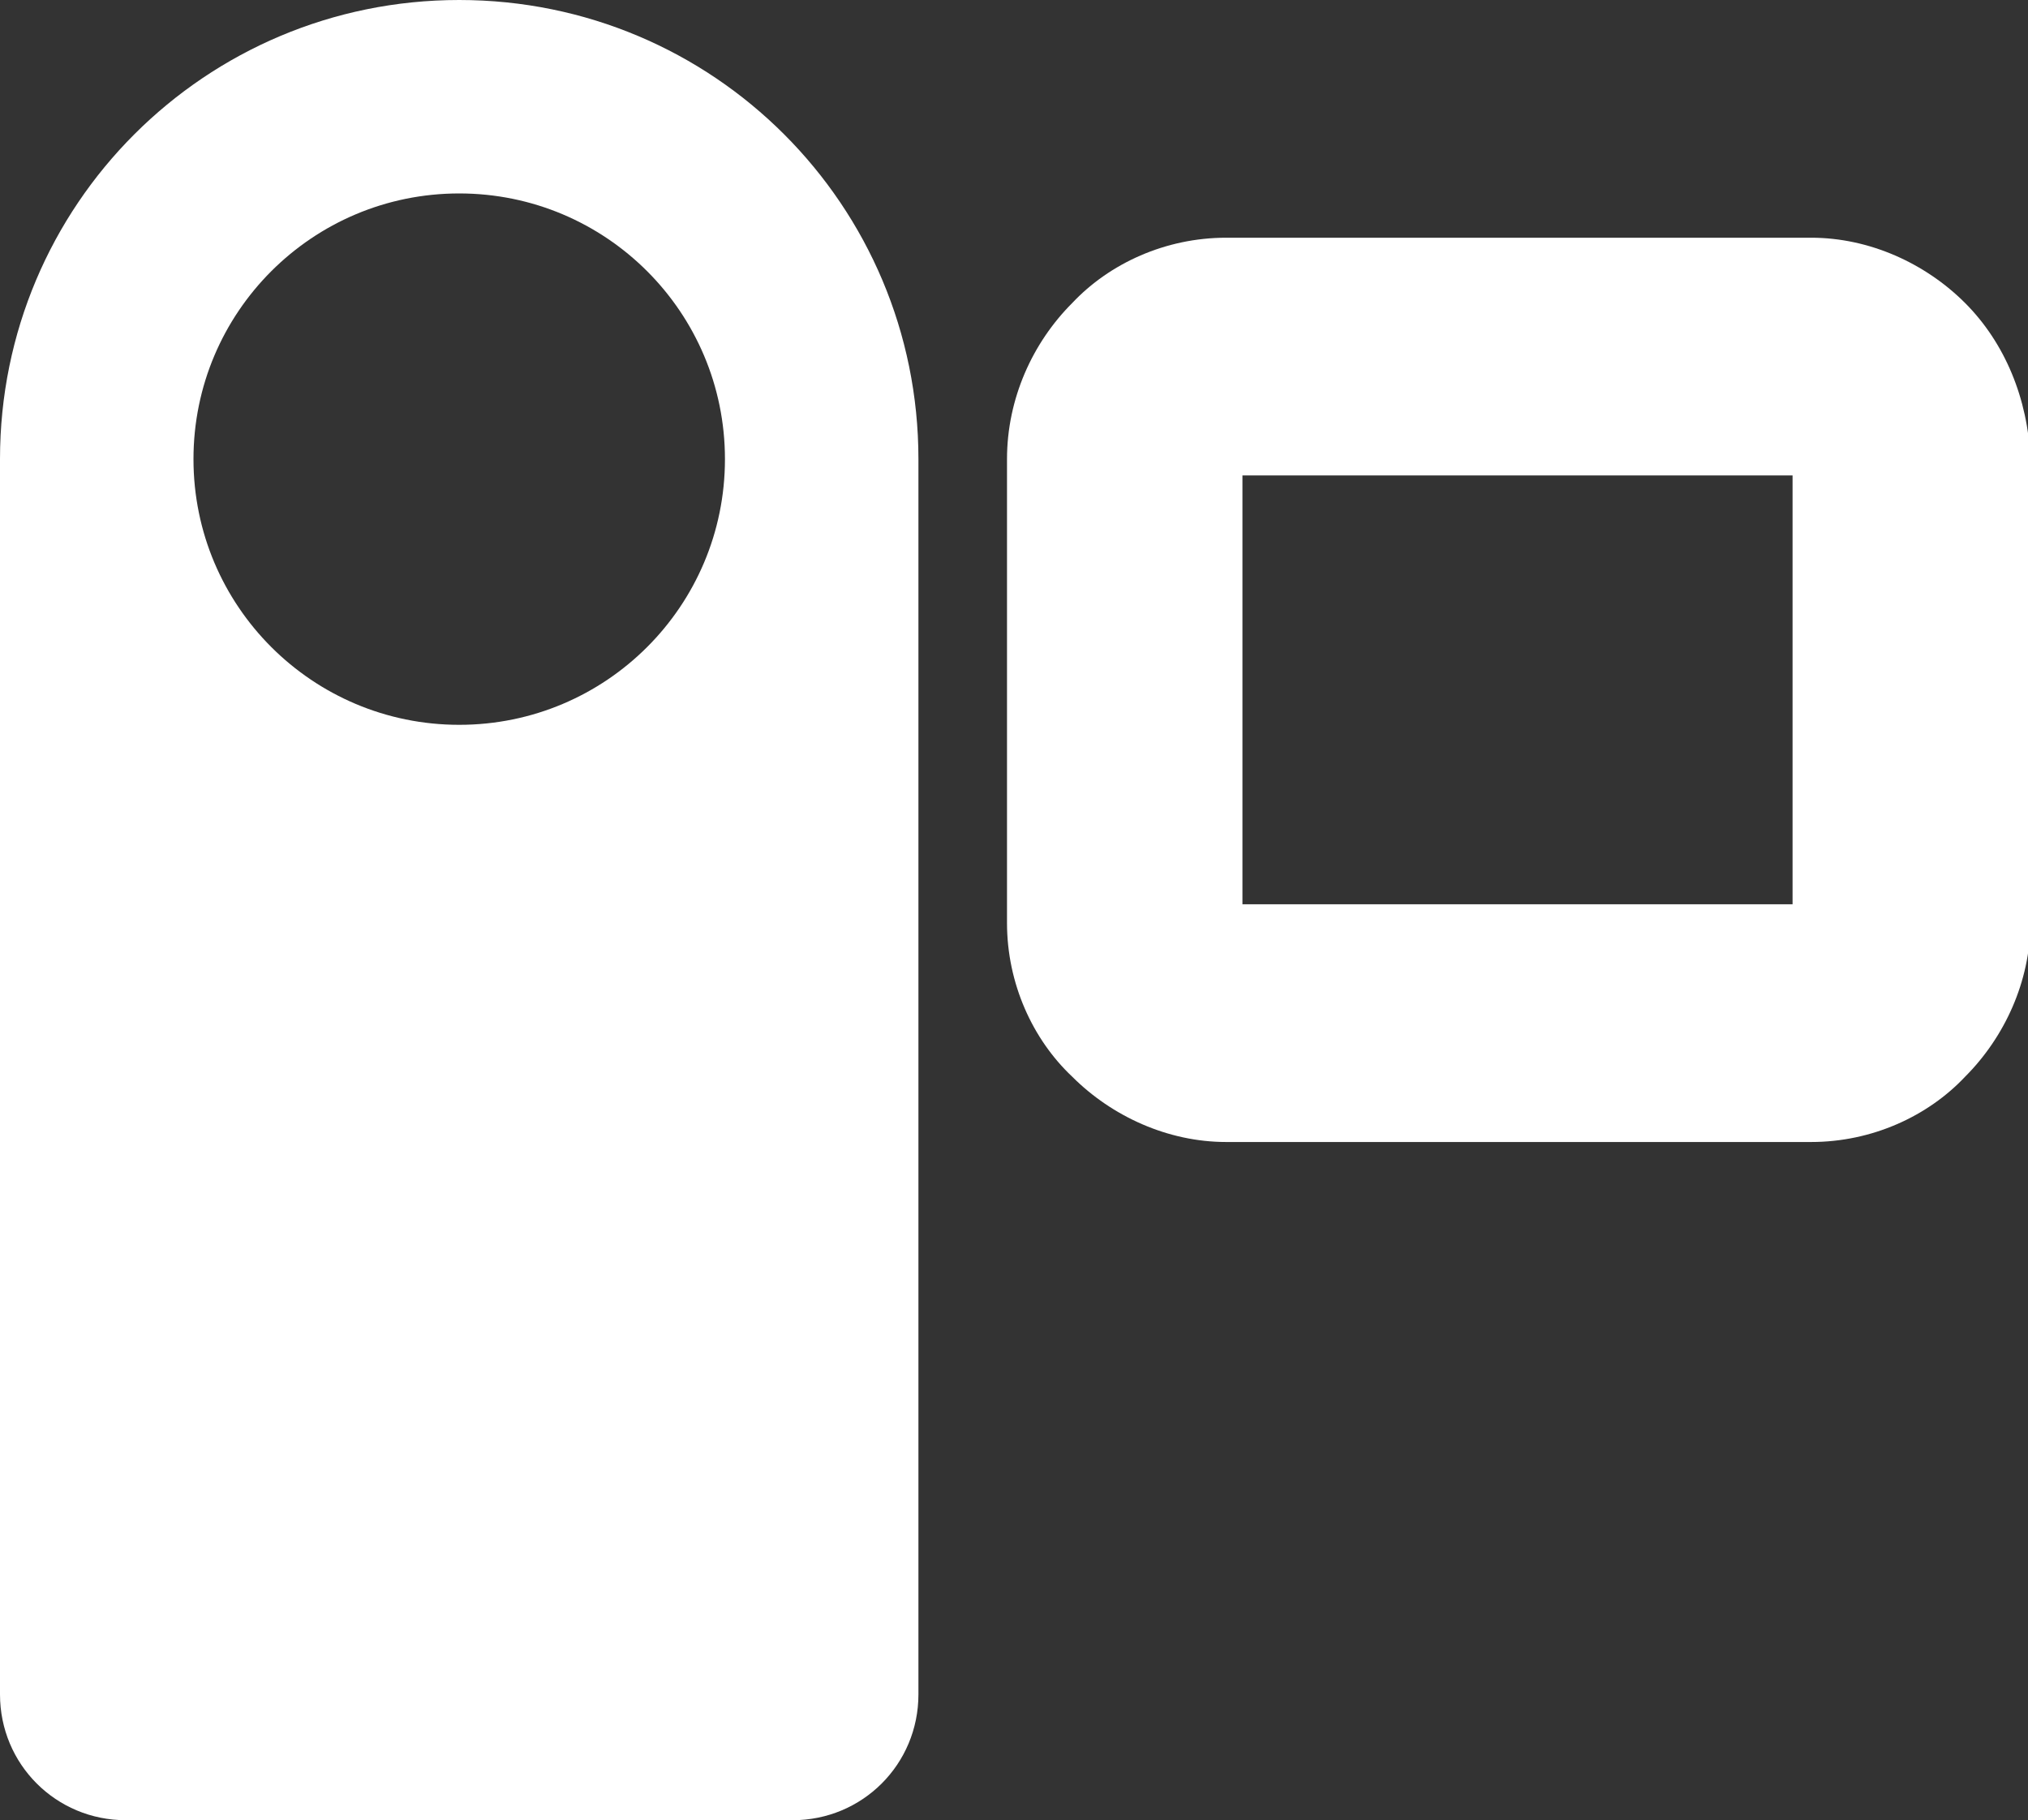
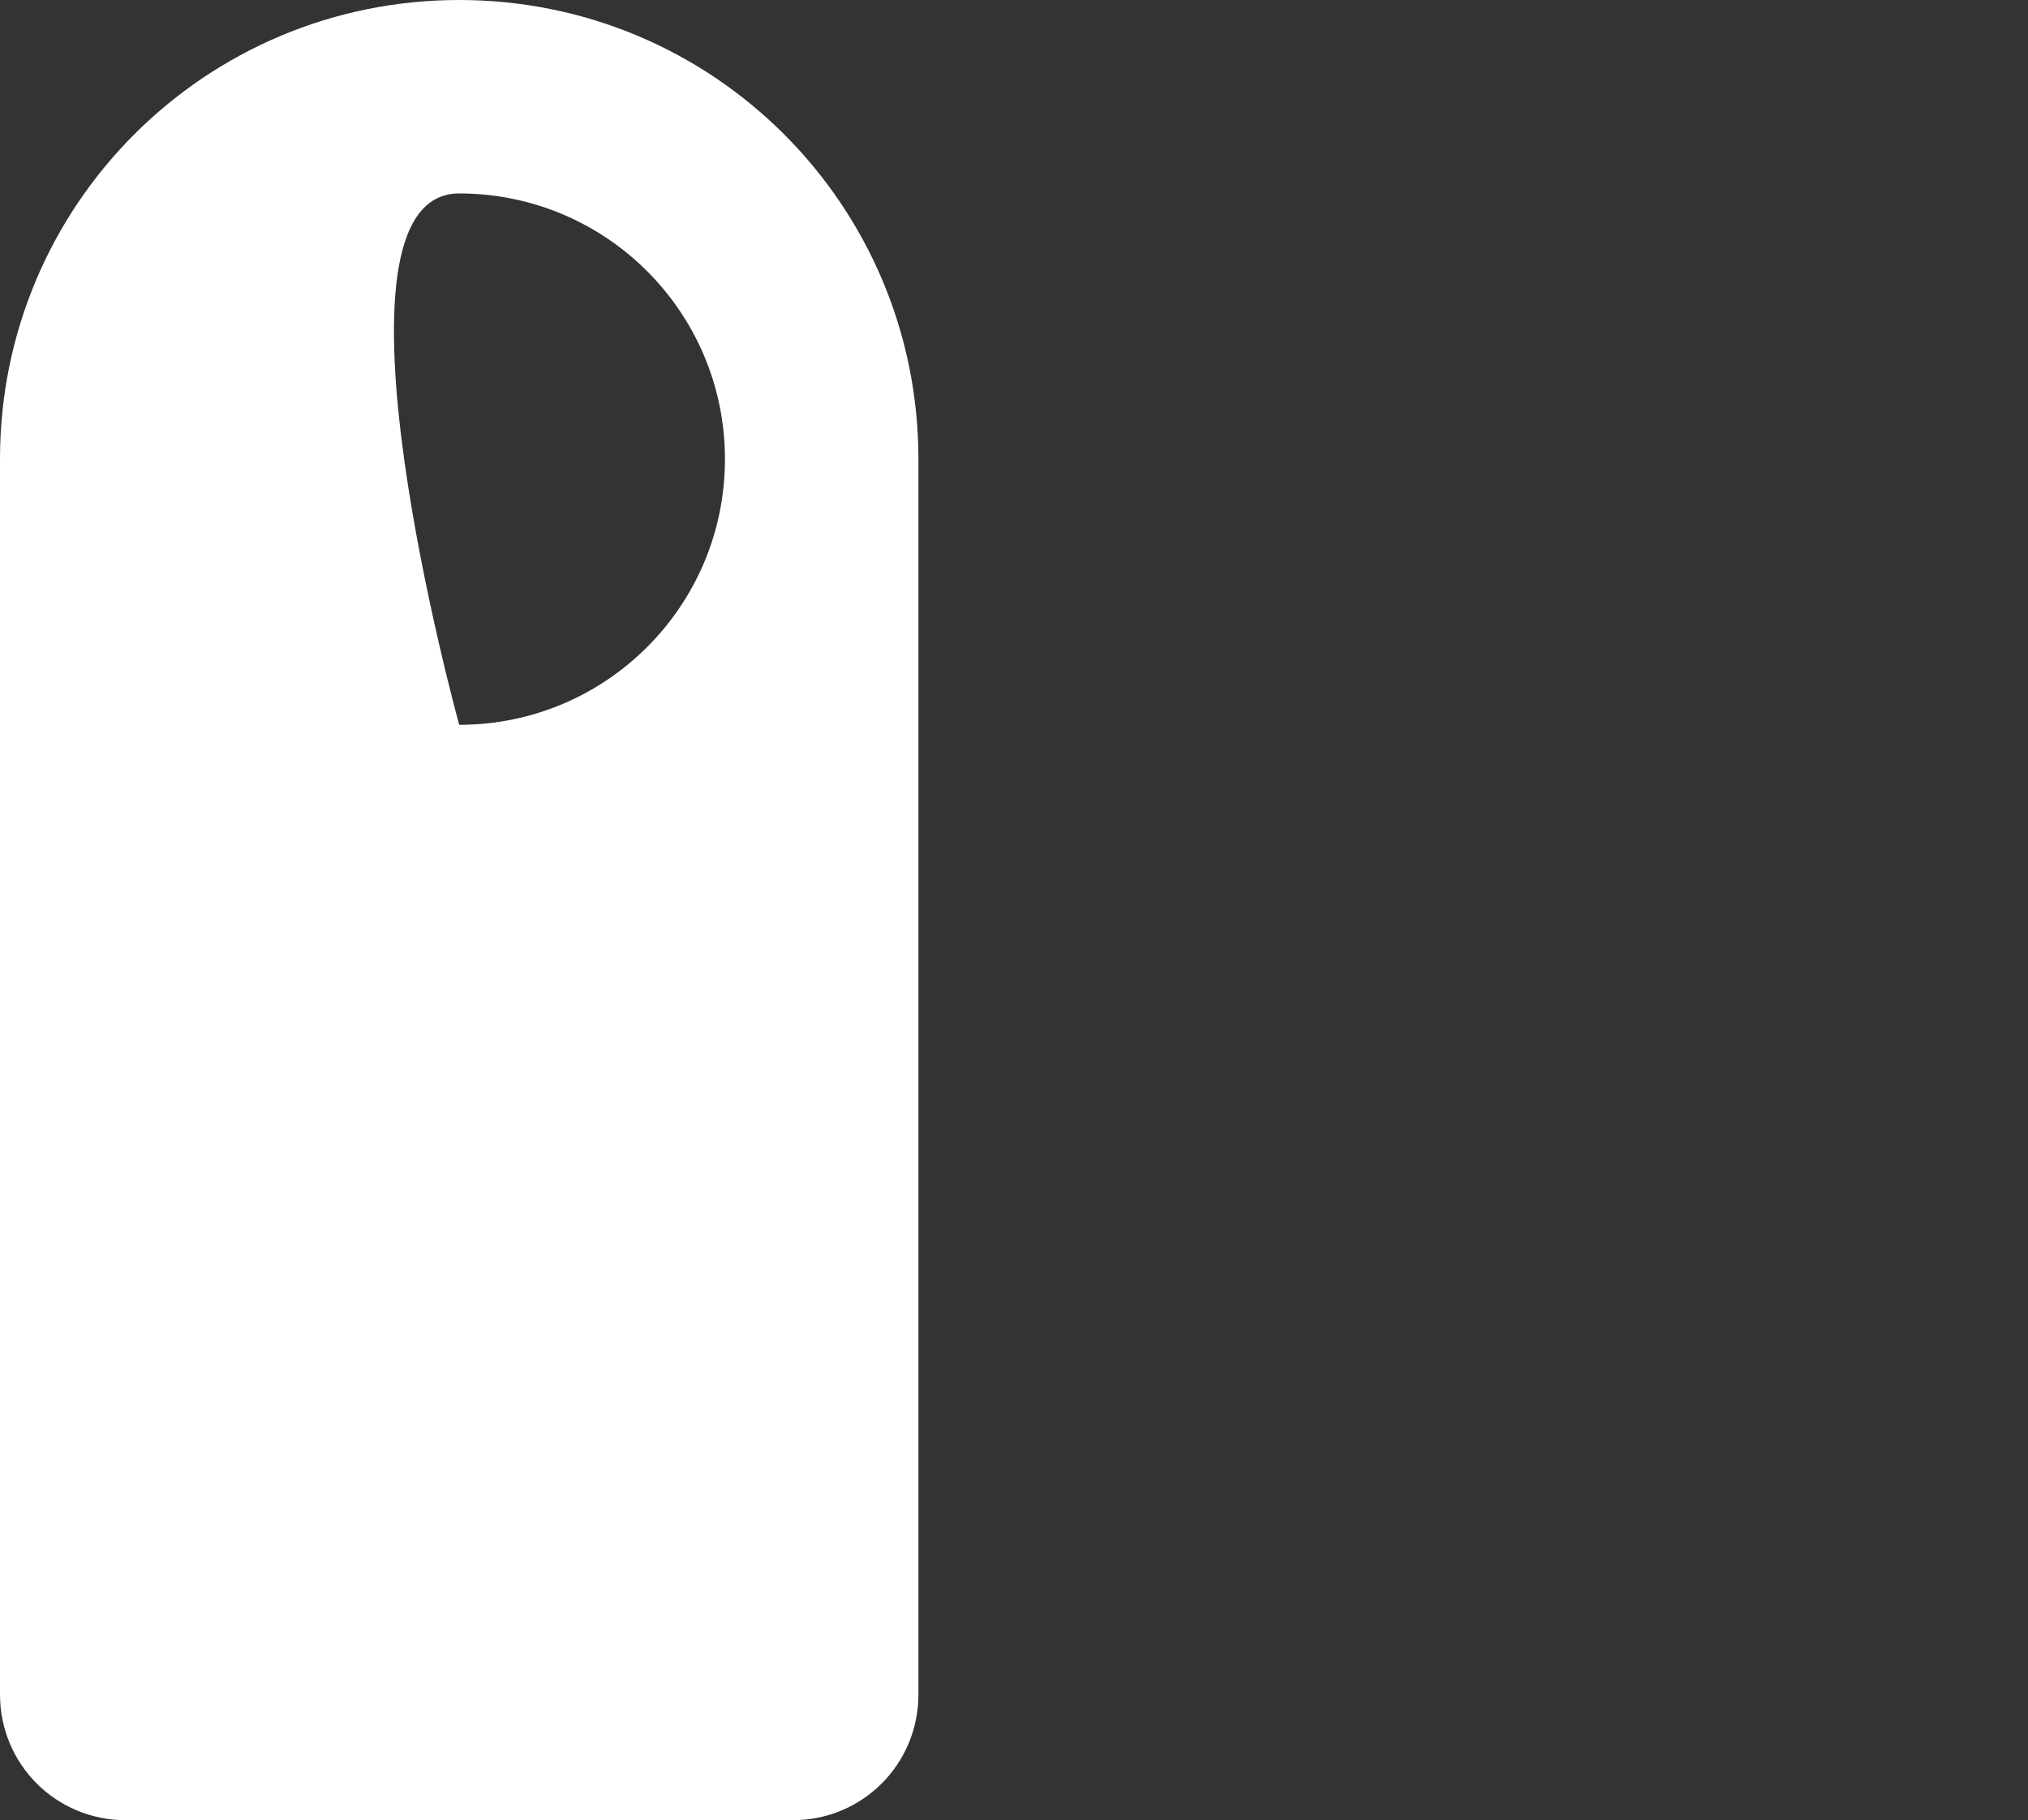
<svg xmlns="http://www.w3.org/2000/svg" version="1.1" id="_x32_" x="0px" y="0px" viewBox="0 0 87 78.1" style="enable-background:new 0 0 87 78.1;" xml:space="preserve">
  <rect x="0" y="0" width="87" height="78.1" fill="#333333" stroke="none" />
  <style type="text/css">
	.st0{fill:#FFFFFF;}
</style>
  <g>
-     <path class="st0" d="M19.7,0C8.8,0,0,8.8,0,19.7v53c0,3,2.4,5.4,5.4,5.4H34c3,0,5.4-2.4,5.4-5.4v-53C39.4,8.8,30.6,0,19.7,0z    M19.7,31.1c-6.3,0-11.4-5.1-11.4-11.4S13.4,8.3,19.7,8.3s11.4,5.1,11.4,11.4S26,31.1,19.7,31.1z" />
-     <path class="st0" d="M84.3,13c-1.7-1.7-4.1-2.8-6.6-2.8H52.6c-2.6,0-5,1.1-6.6,2.8c-1.7,1.7-2.8,4.1-2.8,6.7v19.9   c0,2.6,1.1,5,2.8,6.6c1.7,1.7,4.1,2.8,6.6,2.8h25.1c2.6,0,5-1.1,6.6-2.8c1.7-1.7,2.8-4.1,2.8-6.6V19.7C87,17.1,86,14.7,84.3,13z    M76.9,38.8H53.3V20.4h23.6V38.8z" />
+     <path class="st0" d="M19.7,0C8.8,0,0,8.8,0,19.7v53c0,3,2.4,5.4,5.4,5.4H34c3,0,5.4-2.4,5.4-5.4v-53C39.4,8.8,30.6,0,19.7,0z    M19.7,31.1S13.4,8.3,19.7,8.3s11.4,5.1,11.4,11.4S26,31.1,19.7,31.1z" />
  </g>
</svg>